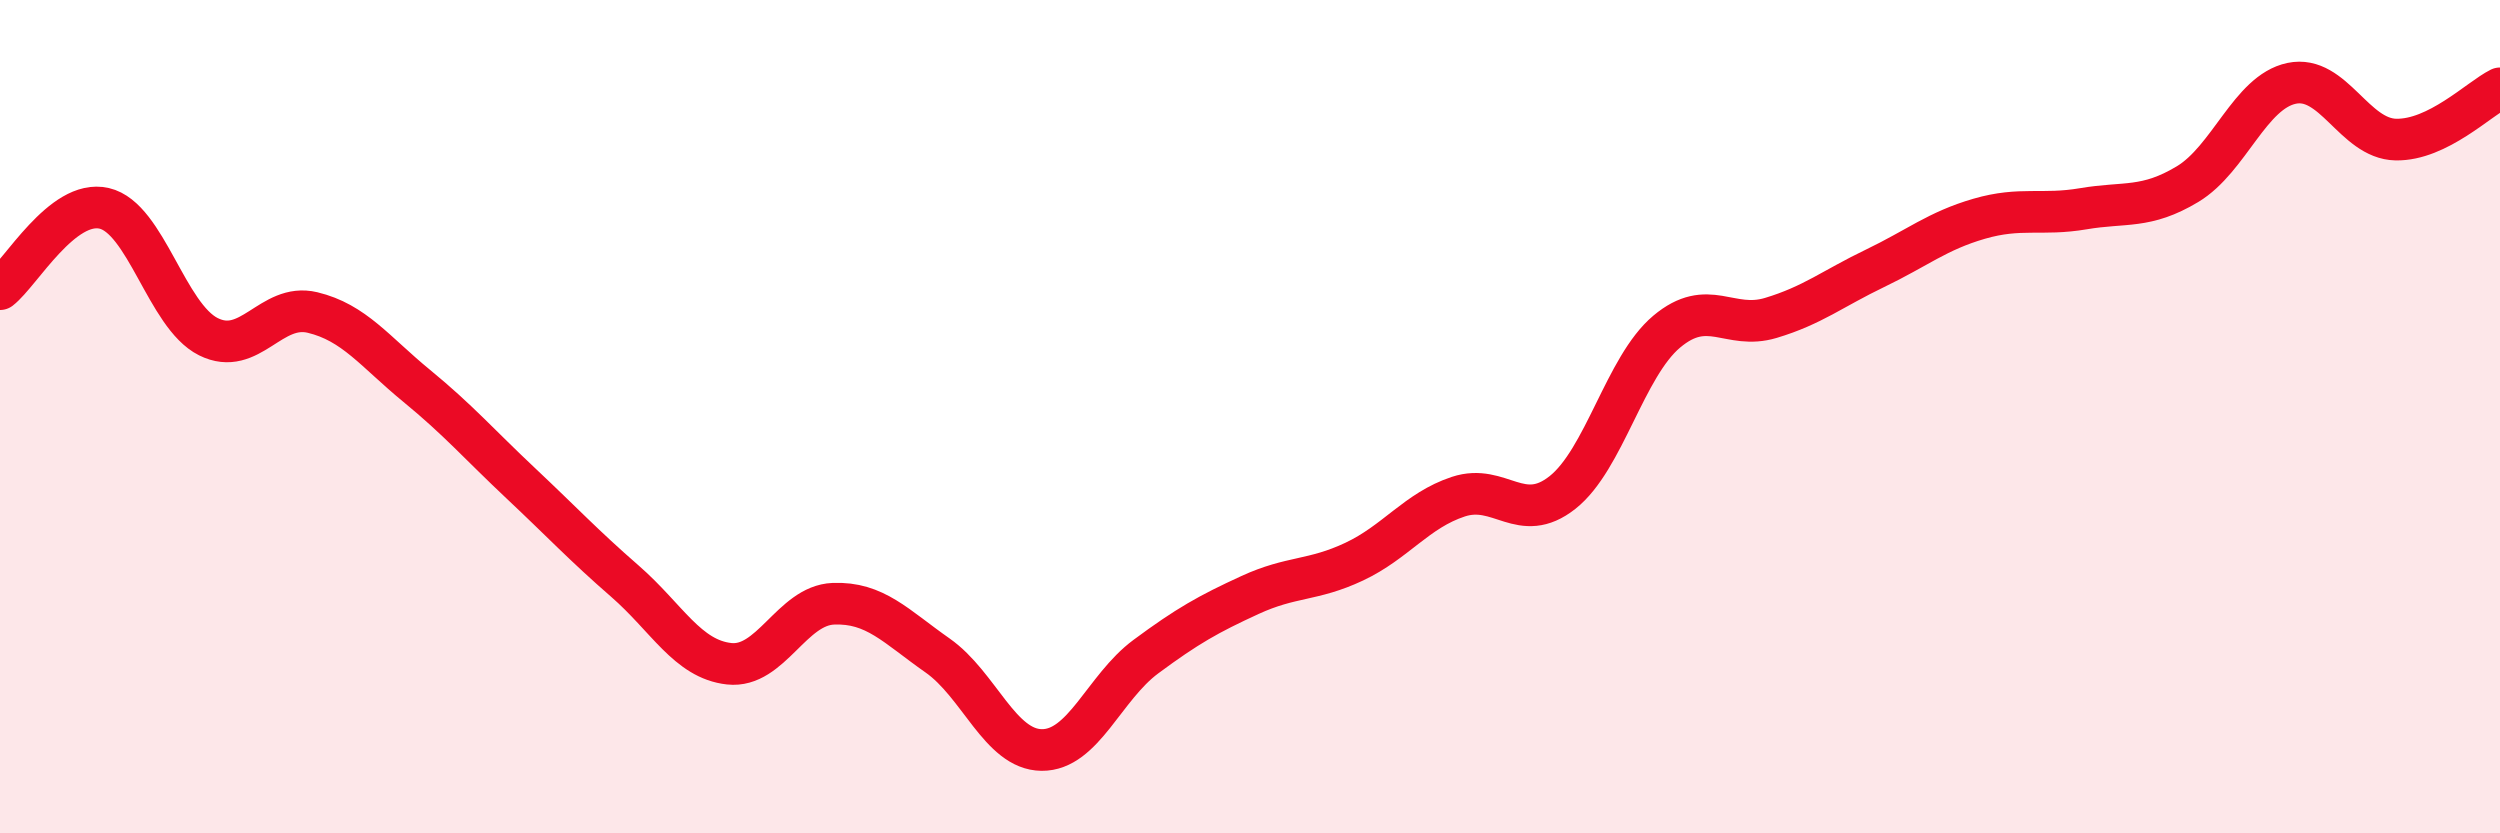
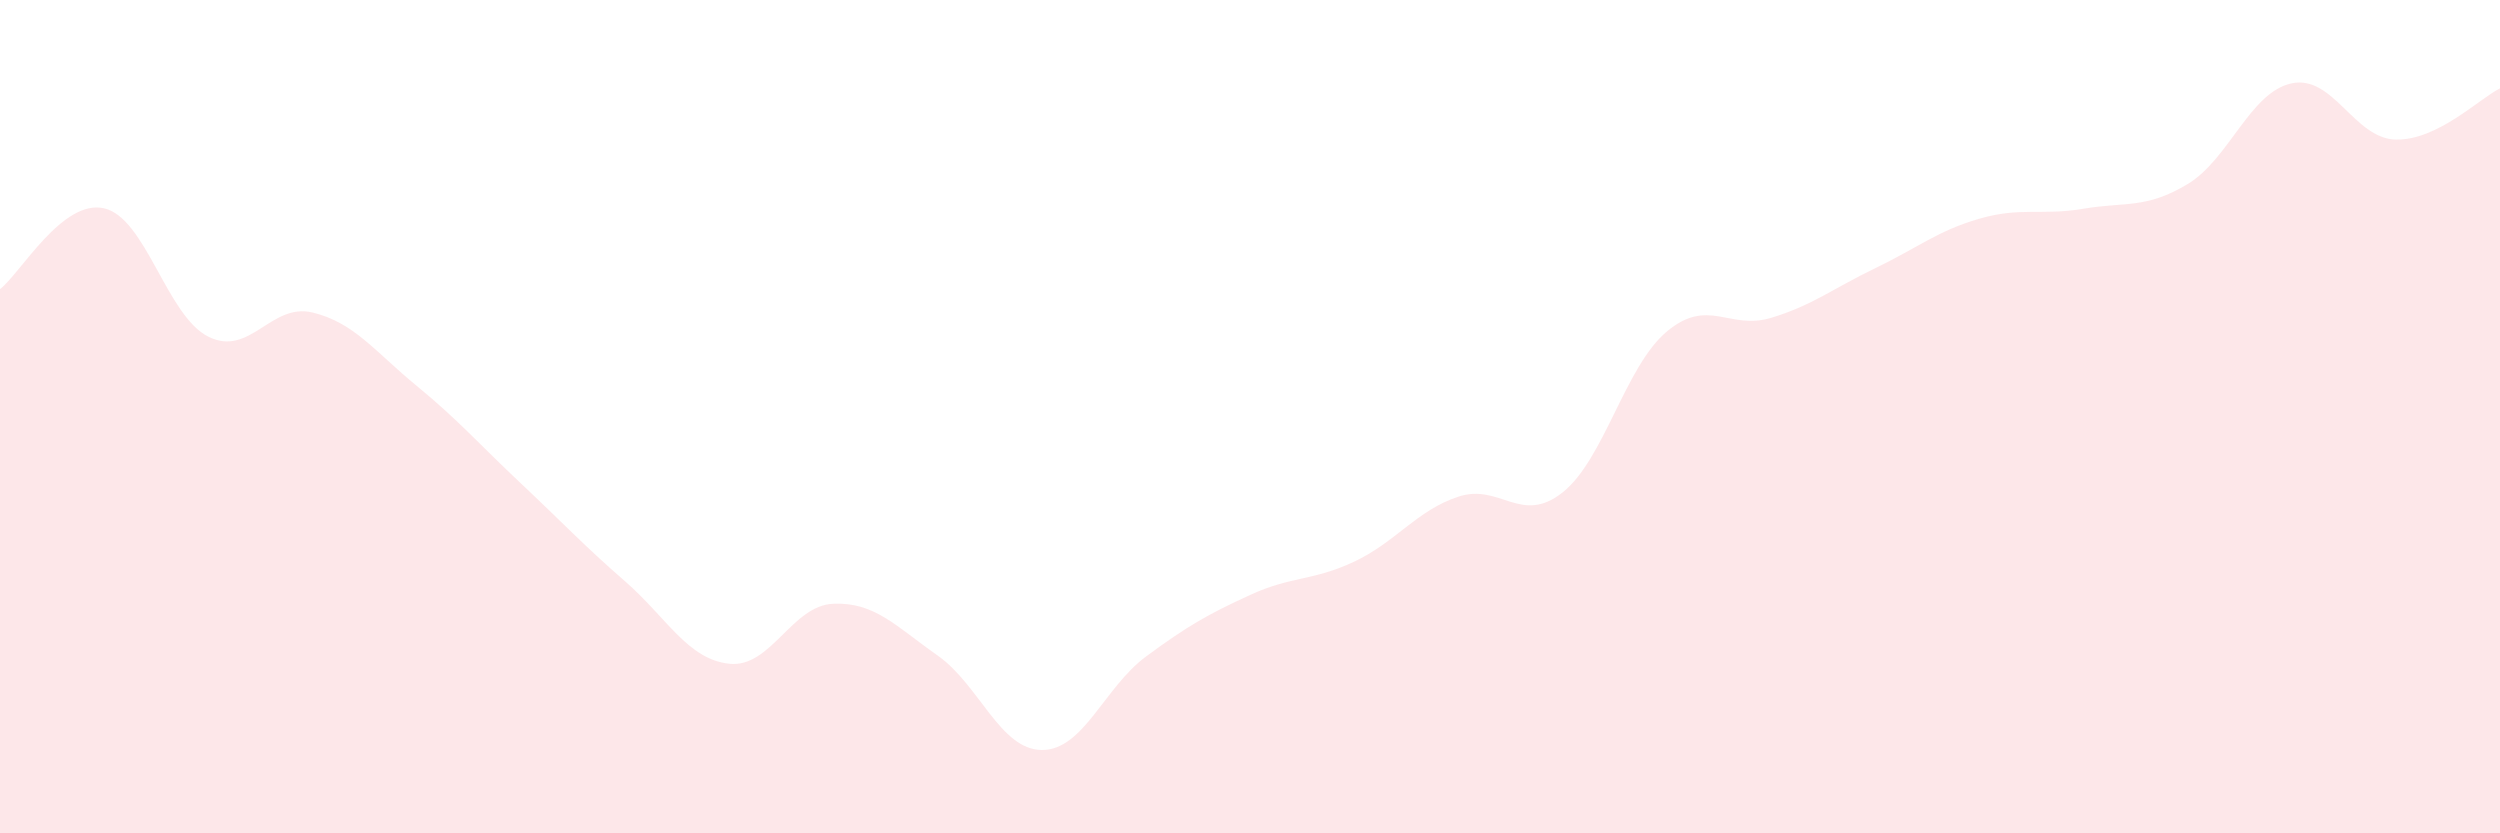
<svg xmlns="http://www.w3.org/2000/svg" width="60" height="20" viewBox="0 0 60 20">
  <path d="M 0,6.94 C 0.5,6.55 1.5,4.77 2.5,5 C 3.5,5.23 4,7.58 5,8.08 C 6,8.58 6.5,7.26 7.5,7.5 C 8.5,7.74 9,8.44 10,9.26 C 11,10.08 11.5,10.66 12.5,11.6 C 13.5,12.54 14,13.08 15,13.95 C 16,14.82 16.5,15.82 17.5,15.93 C 18.5,16.04 19,14.53 20,14.49 C 21,14.45 21.5,15.03 22.5,15.73 C 23.5,16.43 24,17.99 25,18 C 26,18.01 26.5,16.5 27.5,15.76 C 28.5,15.02 29,14.74 30,14.28 C 31,13.82 31.5,13.95 32.5,13.48 C 33.5,13.01 34,12.25 35,11.92 C 36,11.59 36.5,12.61 37.5,11.82 C 38.5,11.03 39,8.8 40,7.96 C 41,7.12 41.5,7.93 42.5,7.63 C 43.5,7.33 44,6.92 45,6.44 C 46,5.96 46.5,5.54 47.5,5.25 C 48.5,4.96 49,5.18 50,5.01 C 51,4.84 51.5,5.02 52.5,4.42 C 53.5,3.82 54,2.21 55,2 C 56,1.79 56.5,3.33 57.5,3.35 C 58.5,3.37 59.5,2.37 60,2.12L60 20L0 20Z" fill="#EB0A25" opacity="0.1" stroke-linecap="round" stroke-linejoin="round" />
-   <path d="M 0,6.94 C 0.5,6.55 1.5,4.77 2.5,5 C 3.5,5.23 4,7.58 5,8.08 C 6,8.58 6.5,7.26 7.5,7.5 C 8.5,7.74 9,8.44 10,9.26 C 11,10.08 11.5,10.66 12.5,11.6 C 13.5,12.54 14,13.08 15,13.95 C 16,14.82 16.5,15.82 17.5,15.93 C 18.5,16.04 19,14.53 20,14.49 C 21,14.45 21.5,15.03 22.5,15.73 C 23.5,16.43 24,17.99 25,18 C 26,18.01 26.5,16.5 27.5,15.76 C 28.5,15.02 29,14.74 30,14.28 C 31,13.82 31.5,13.95 32.5,13.48 C 33.5,13.01 34,12.25 35,11.92 C 36,11.59 36.5,12.61 37.5,11.82 C 38.5,11.03 39,8.8 40,7.96 C 41,7.12 41.5,7.93 42.5,7.63 C 43.5,7.33 44,6.92 45,6.44 C 46,5.96 46.5,5.54 47.5,5.25 C 48.5,4.96 49,5.18 50,5.01 C 51,4.84 51.5,5.02 52.5,4.42 C 53.5,3.82 54,2.21 55,2 C 56,1.79 56.5,3.33 57.5,3.35 C 58.5,3.37 59.5,2.37 60,2.12" stroke="#EB0A25" stroke-width="1" fill="none" stroke-linecap="round" stroke-linejoin="round" />
</svg>